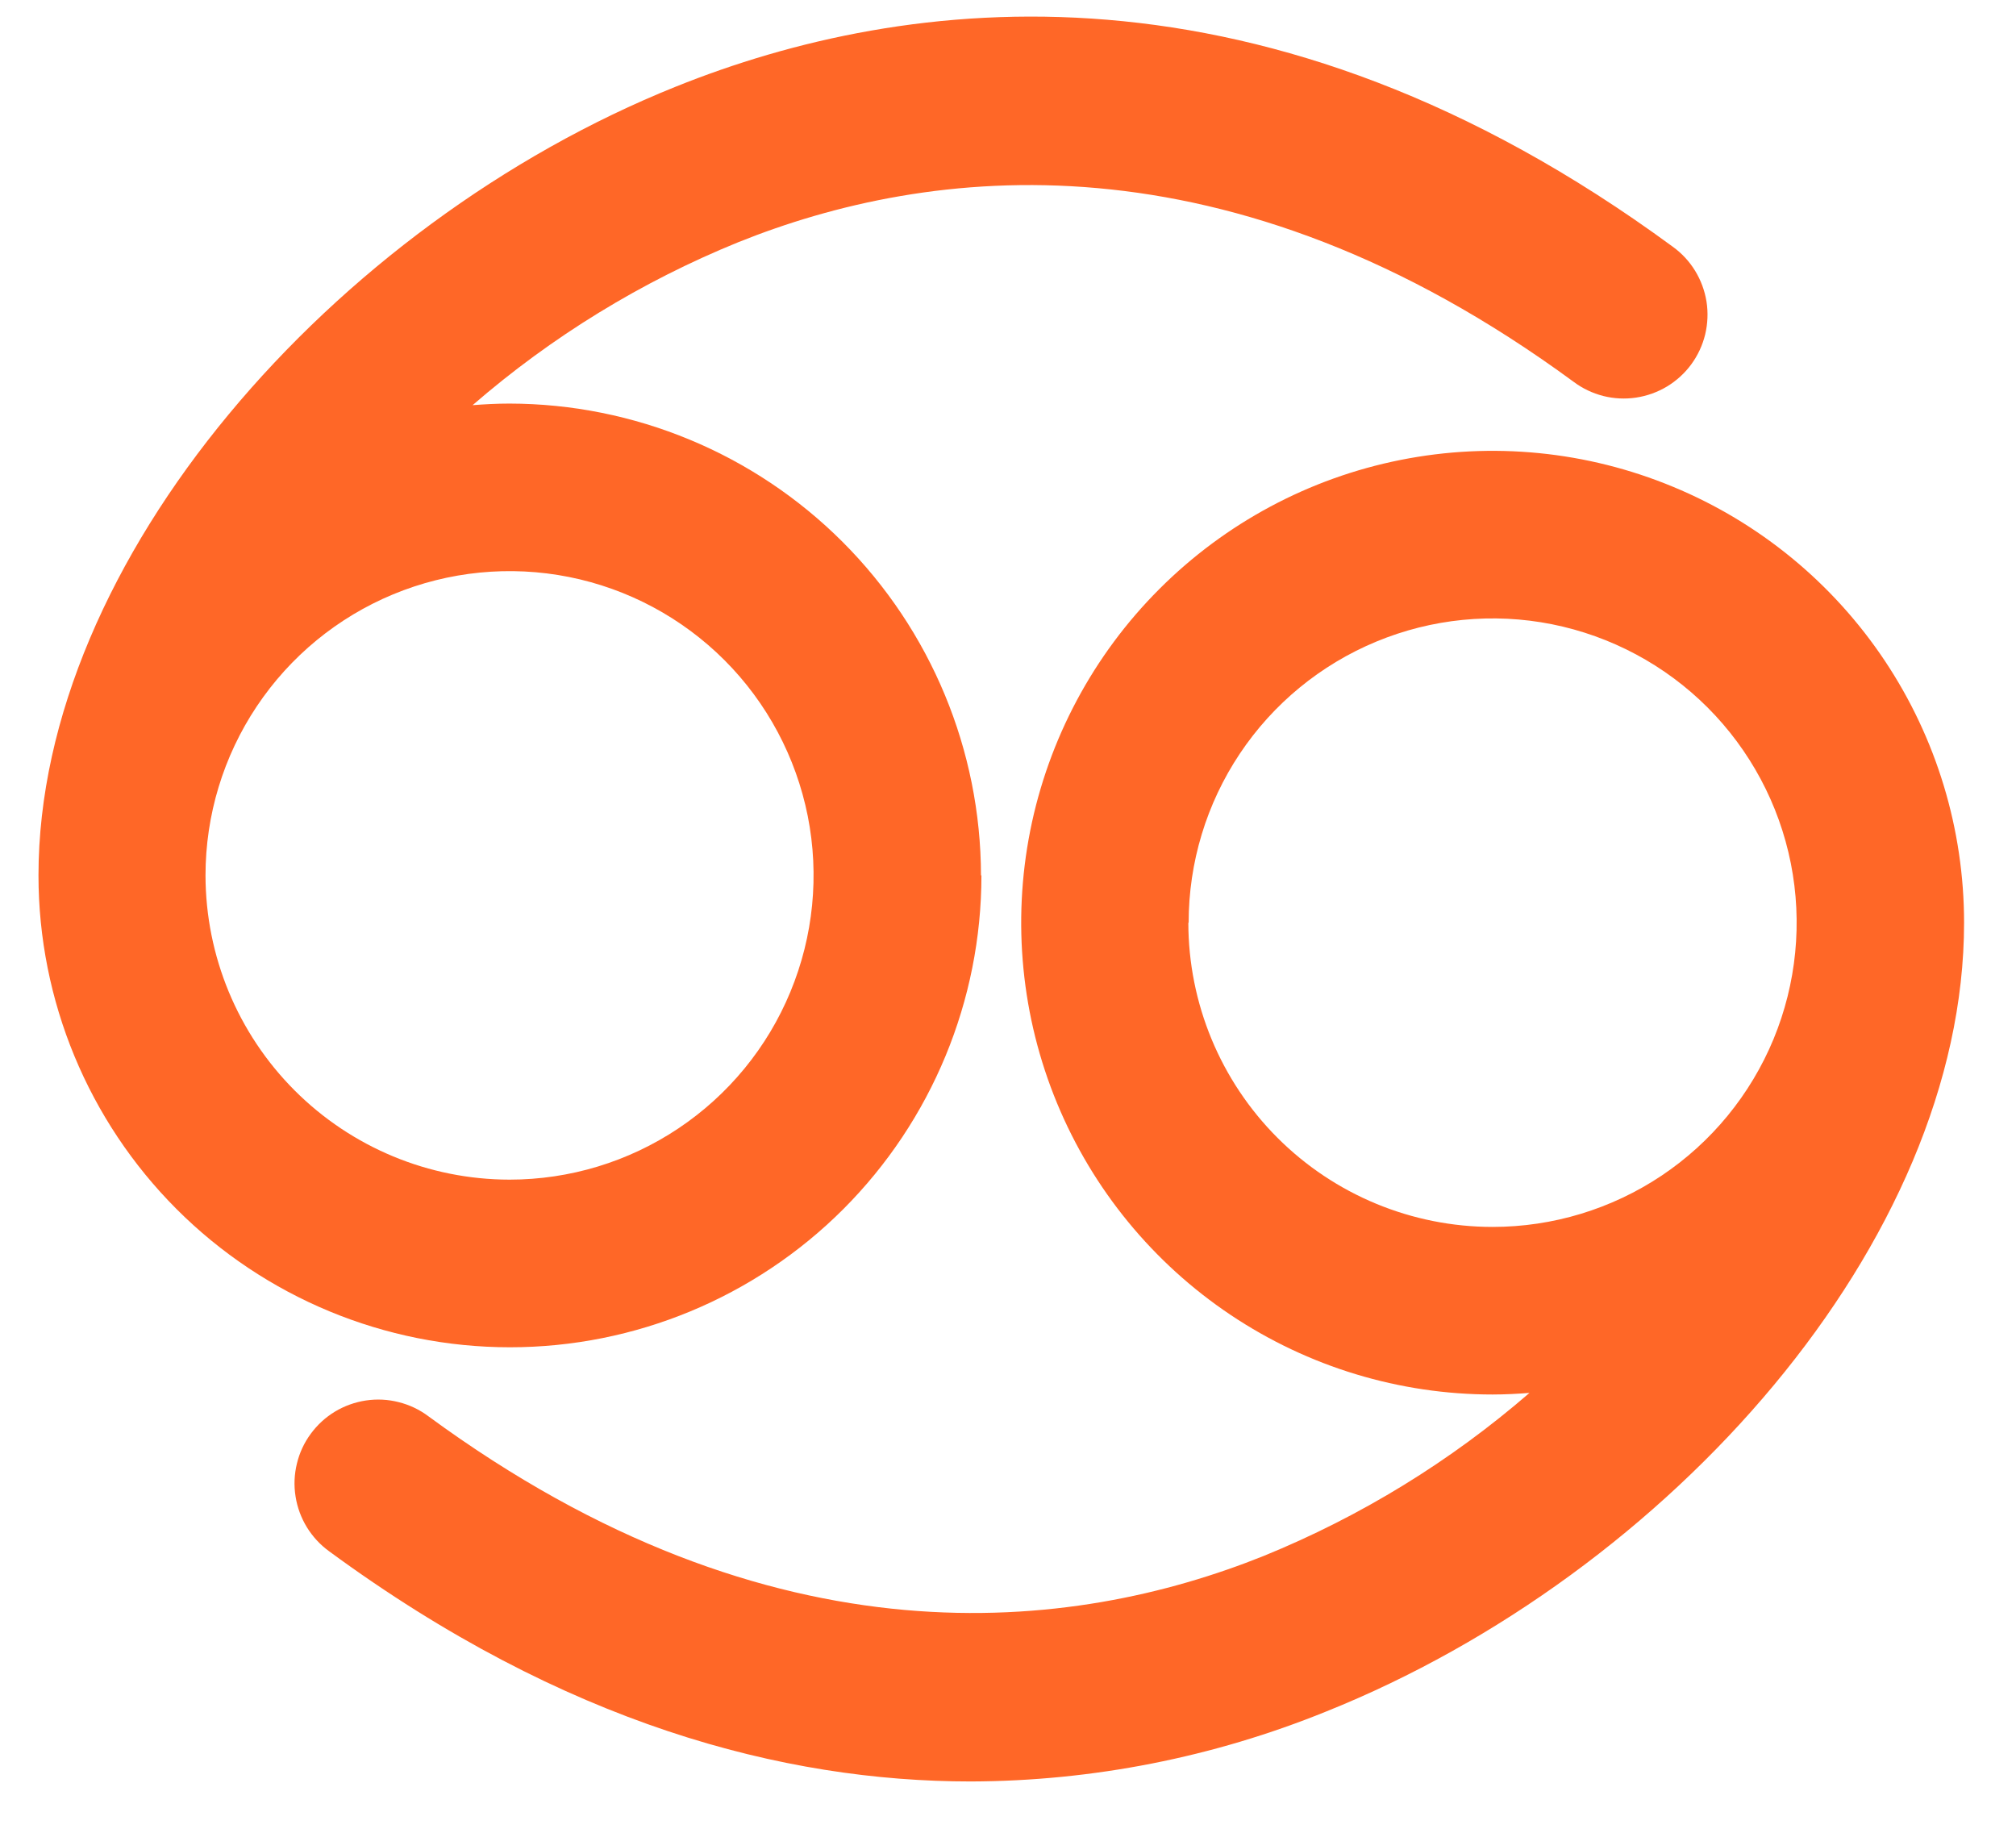
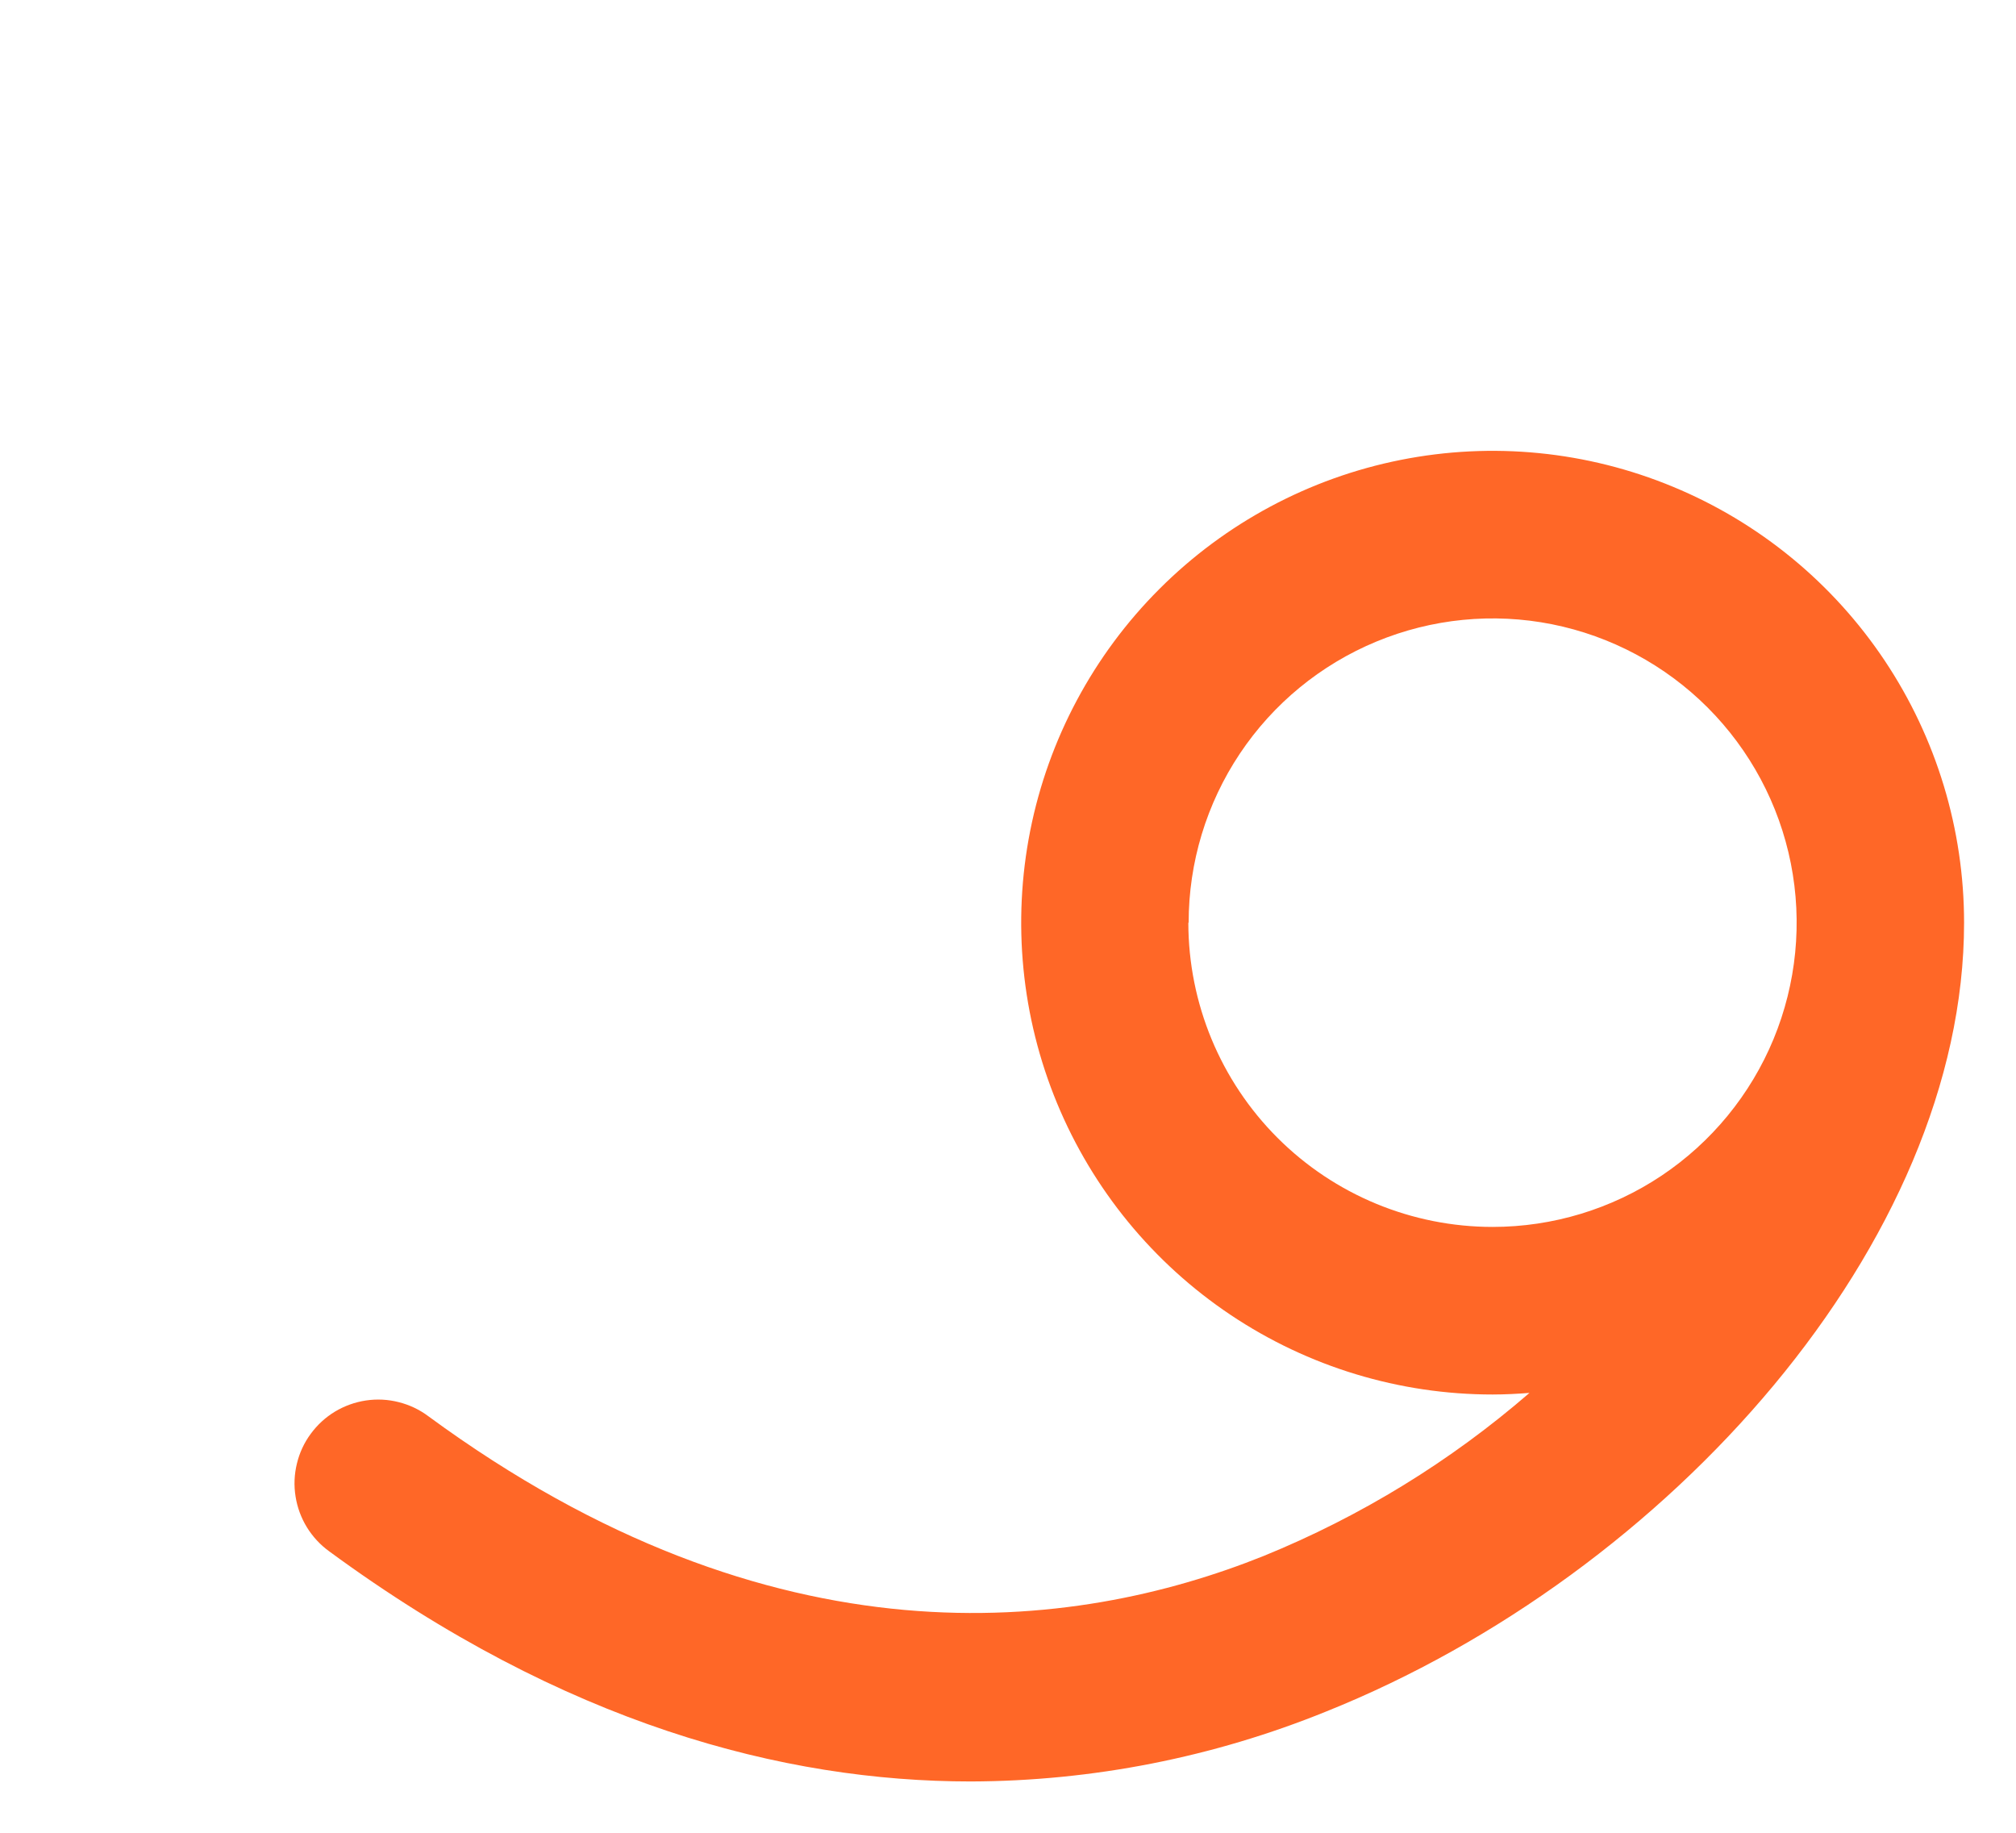
<svg xmlns="http://www.w3.org/2000/svg" width="33" height="30" viewBox="0 0 33 30" fill="none">
-   <path d="M16.058 14.329C16.054 12.281 15.24 10.319 13.793 8.871C12.346 7.424 10.385 6.609 8.339 6.606C8.134 6.606 7.931 6.617 7.736 6.632C9.029 5.511 10.498 4.61 12.084 3.965C15.199 2.713 20.099 2.094 25.759 6.25C25.904 6.359 26.069 6.437 26.245 6.482C26.42 6.526 26.603 6.535 26.782 6.508C26.961 6.481 27.133 6.419 27.288 6.326C27.443 6.232 27.578 6.109 27.685 5.963C27.792 5.817 27.869 5.651 27.912 5.475C27.954 5.299 27.962 5.116 27.934 4.937C27.905 4.758 27.842 4.587 27.747 4.432C27.653 4.278 27.528 4.144 27.381 4.038C20.706 -0.864 14.82 -0.092 11.063 1.418C5.455 3.67 0.63 9.167 0.63 14.329C0.63 16.377 1.443 18.342 2.89 19.791C4.337 21.239 6.3 22.053 8.347 22.053C10.394 22.053 12.357 21.239 13.805 19.791C15.252 18.342 16.065 16.377 16.065 14.329H16.058ZM3.364 14.329C3.364 13.344 3.656 12.381 4.203 11.562C4.75 10.743 5.527 10.105 6.436 9.728C7.346 9.351 8.346 9.252 9.312 9.444C10.277 9.636 11.164 10.111 11.86 10.807C12.556 11.504 13.029 12.391 13.222 13.357C13.414 14.323 13.315 15.325 12.938 16.235C12.562 17.145 11.924 17.923 11.105 18.47C10.287 19.017 9.325 19.309 8.341 19.309C7.021 19.308 5.756 18.783 4.823 17.849C3.89 16.915 3.366 15.649 3.364 14.329Z" fill="#FF6727" />
  <path d="M32.15 15.103C32.15 13.576 31.698 12.082 30.85 10.812C30.002 9.542 28.797 8.552 27.386 7.968C25.976 7.383 24.425 7.23 22.928 7.528C21.431 7.826 20.056 8.562 18.977 9.642C17.897 10.722 17.162 12.098 16.864 13.596C16.567 15.094 16.719 16.646 17.303 18.058C17.887 19.469 18.876 20.675 20.145 21.524C21.414 22.373 22.905 22.826 24.432 22.826C24.637 22.826 24.84 22.815 25.036 22.8C23.742 23.921 22.273 24.822 20.687 25.468C17.572 26.719 12.672 27.337 7.012 23.182C6.867 23.073 6.702 22.995 6.526 22.951C6.351 22.906 6.168 22.897 5.989 22.924C5.81 22.951 5.638 23.013 5.483 23.106C5.328 23.2 5.194 23.323 5.087 23.469C4.979 23.615 4.902 23.781 4.86 23.957C4.817 24.133 4.809 24.316 4.838 24.495C4.866 24.674 4.929 24.845 5.024 25C5.119 25.154 5.243 25.288 5.39 25.394C9.239 28.22 12.824 29.16 15.892 29.16C17.886 29.154 19.86 28.765 21.708 28.015C27.325 25.762 32.15 20.328 32.15 15.103ZM19.457 15.103C19.457 14.118 19.748 13.155 20.295 12.336C20.842 11.517 21.619 10.879 22.529 10.502C23.438 10.125 24.439 10.026 25.404 10.218C26.369 10.411 27.256 10.885 27.952 11.581C28.648 12.278 29.122 13.165 29.314 14.131C29.506 15.098 29.407 16.099 29.031 17.009C28.654 17.919 28.016 18.697 27.198 19.244C26.379 19.791 25.417 20.083 24.433 20.083C23.113 20.083 21.846 19.559 20.912 18.625C19.978 17.691 19.453 16.424 19.452 15.103H19.457Z" fill="#FF6727" />
</svg>